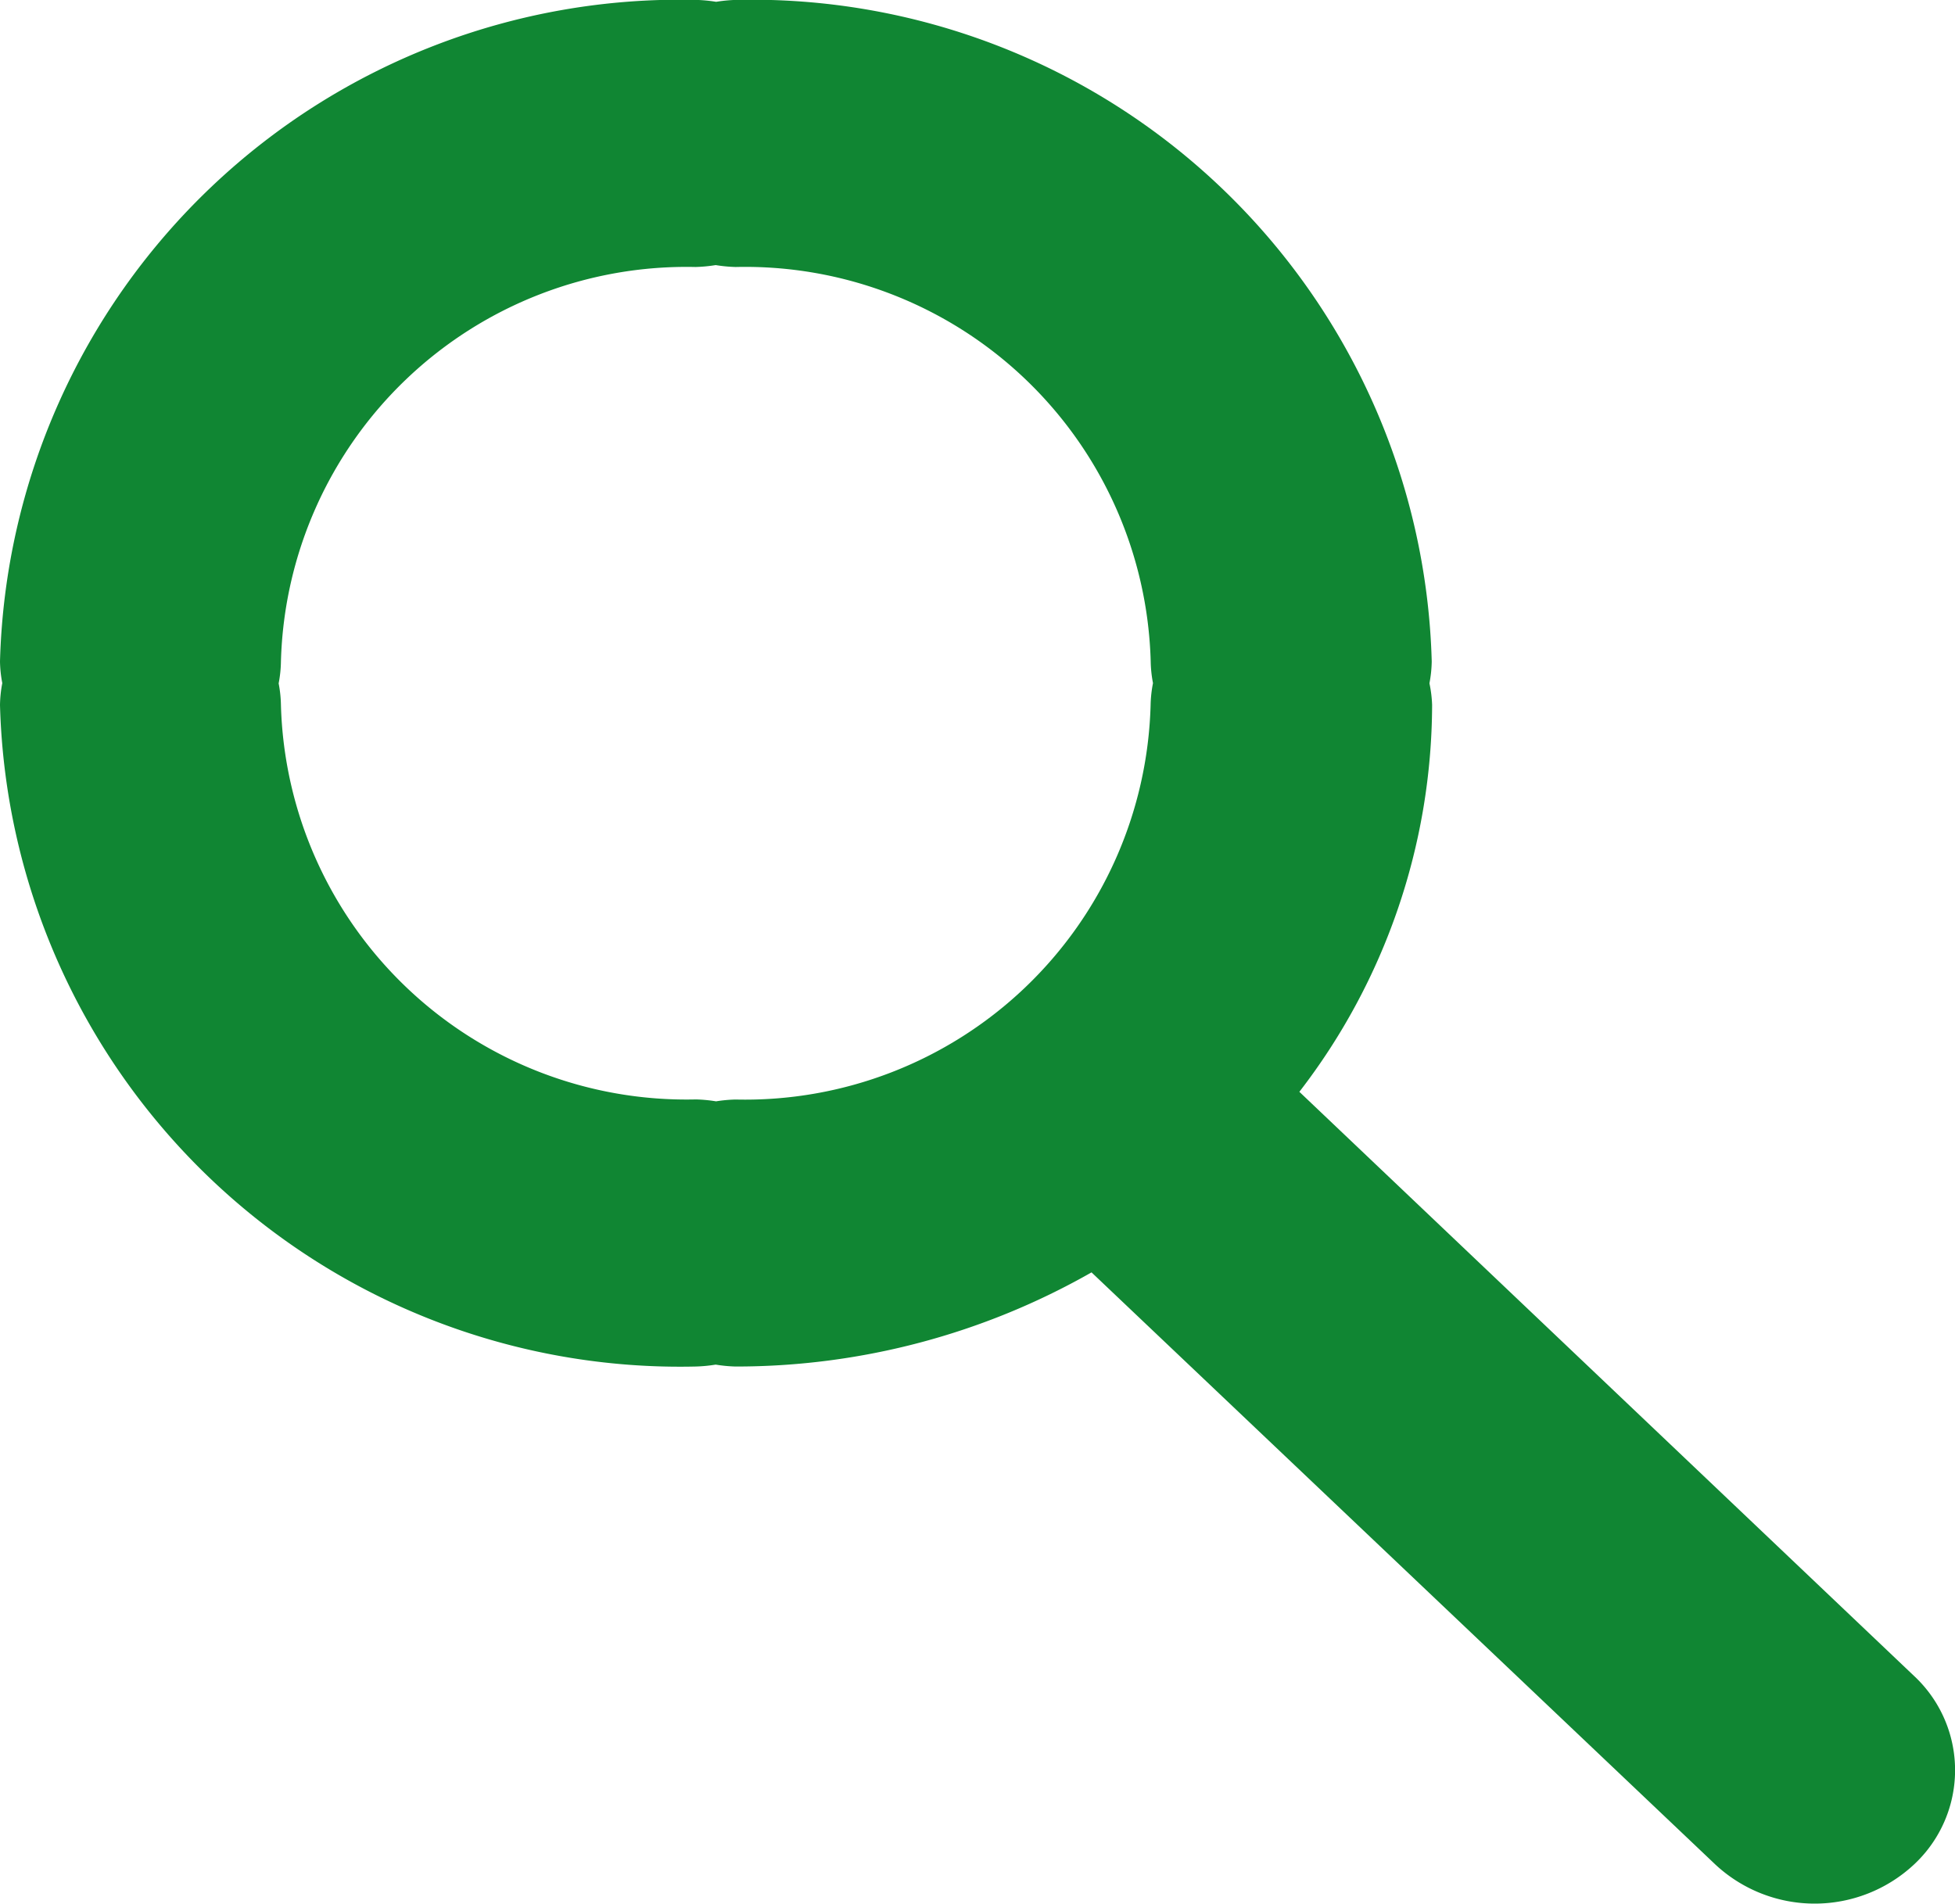
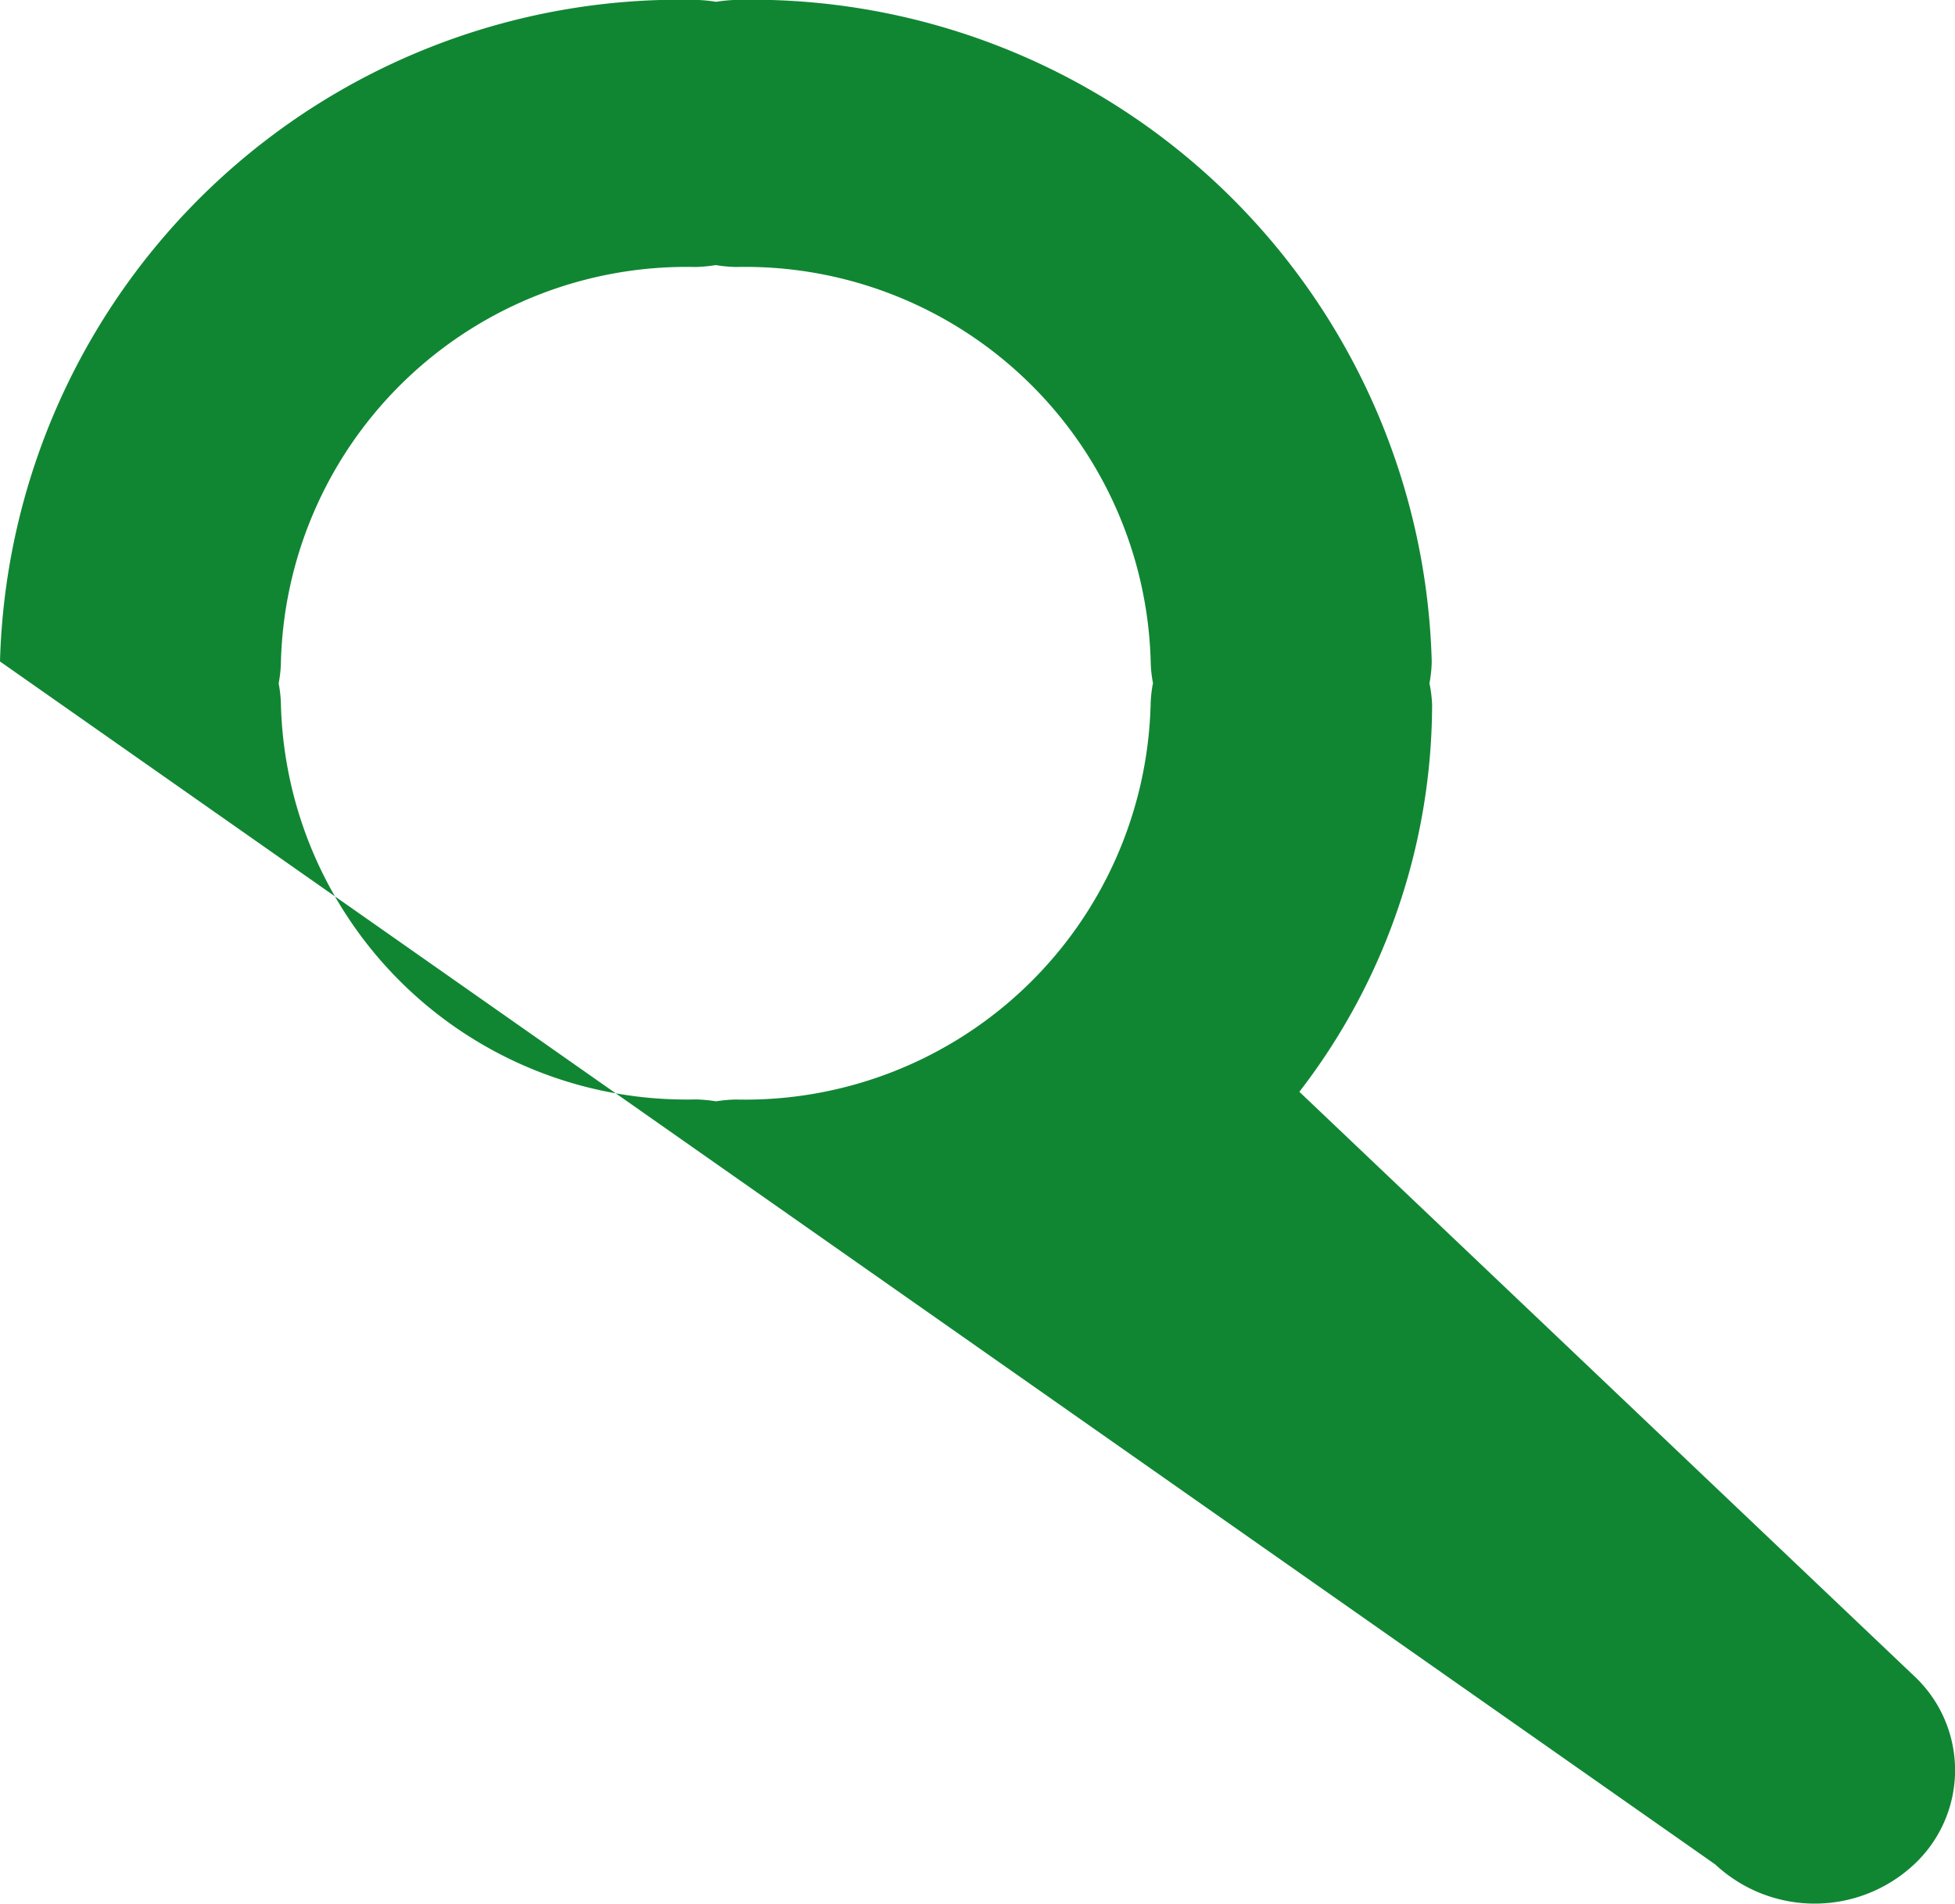
<svg xmlns="http://www.w3.org/2000/svg" width="20.515" height="19.978" viewBox="0 0 20.515 19.978">
  <defs>
    <style>.a{fill:#108633;}</style>
  </defs>
-   <path class="a" d="M23.083,20.535l-6.448-6.128a6.671,6.671,0,0,0,1.393-4.061A1.313,1.313,0,0,0,18,10.12a1.325,1.325,0,0,0,.024-.23,7.138,7.138,0,0,0-7.3-6.942,1.568,1.568,0,0,0-.209.02,1.576,1.576,0,0,0-.21-.02A7.138,7.138,0,0,0,3,9.891a1.293,1.293,0,0,0,.024.227,1.3,1.3,0,0,0-.024.23,7.138,7.138,0,0,0,7.3,6.942,1.539,1.539,0,0,0,.21-.02,1.519,1.519,0,0,0,.209.02,7.534,7.534,0,0,0,3.735-.988L21,22.516a1.529,1.529,0,0,0,2.085,0A1.352,1.352,0,0,0,23.083,20.535ZM10.514,14.507a1.535,1.535,0,0,0-.21-.02,4.257,4.257,0,0,1-4.356-4.14,1.287,1.287,0,0,0-.024-.226,1.3,1.3,0,0,0,.024-.23A4.257,4.257,0,0,1,10.3,5.751a1.58,1.58,0,0,0,.21-.02,1.564,1.564,0,0,0,.209.02,4.257,4.257,0,0,1,4.356,4.14,1.318,1.318,0,0,0,.024.227,1.322,1.322,0,0,0-.025.23,4.257,4.257,0,0,1-4.356,4.14A1.516,1.516,0,0,0,10.514,14.507Z" transform="translate(-3 -2.949)" />
+   <path class="a" d="M23.083,20.535l-6.448-6.128a6.671,6.671,0,0,0,1.393-4.061A1.313,1.313,0,0,0,18,10.12a1.325,1.325,0,0,0,.024-.23,7.138,7.138,0,0,0-7.3-6.942,1.568,1.568,0,0,0-.209.02,1.576,1.576,0,0,0-.21-.02A7.138,7.138,0,0,0,3,9.891L21,22.516a1.529,1.529,0,0,0,2.085,0A1.352,1.352,0,0,0,23.083,20.535ZM10.514,14.507a1.535,1.535,0,0,0-.21-.02,4.257,4.257,0,0,1-4.356-4.14,1.287,1.287,0,0,0-.024-.226,1.3,1.3,0,0,0,.024-.23A4.257,4.257,0,0,1,10.3,5.751a1.58,1.58,0,0,0,.21-.02,1.564,1.564,0,0,0,.209.02,4.257,4.257,0,0,1,4.356,4.14,1.318,1.318,0,0,0,.024.227,1.322,1.322,0,0,0-.025.23,4.257,4.257,0,0,1-4.356,4.14A1.516,1.516,0,0,0,10.514,14.507Z" transform="translate(-3 -2.949)" />
</svg>